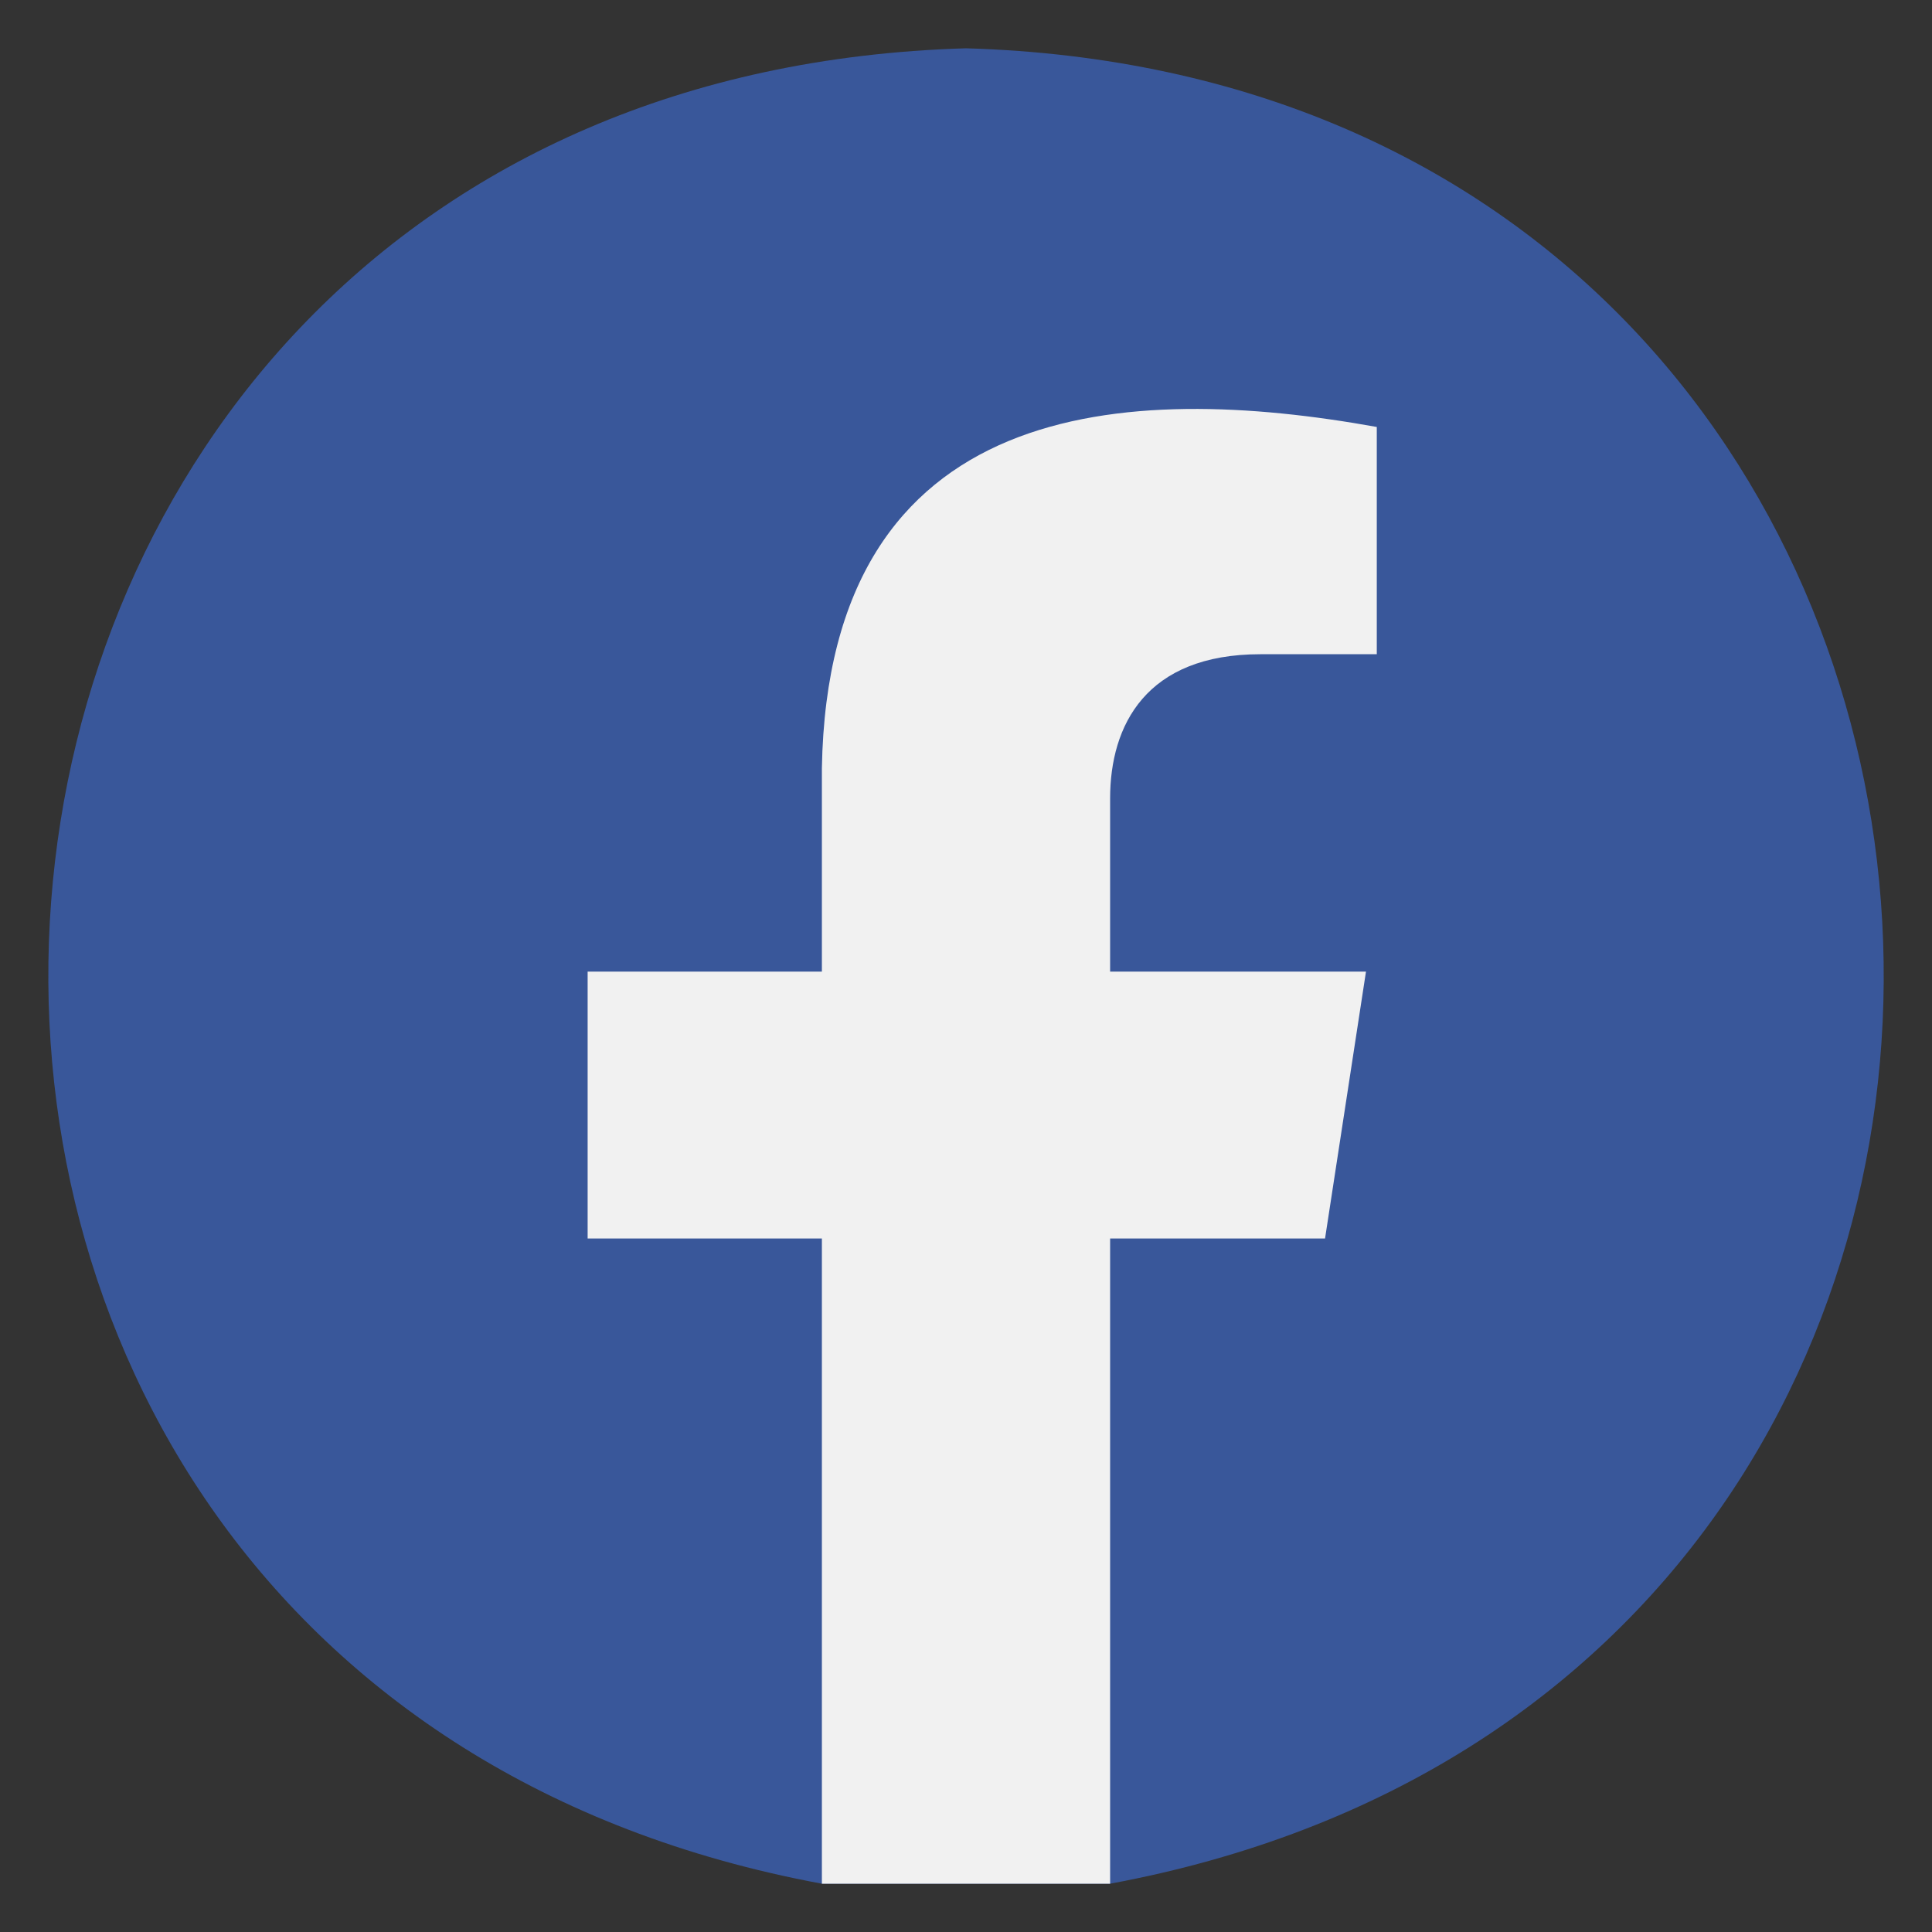
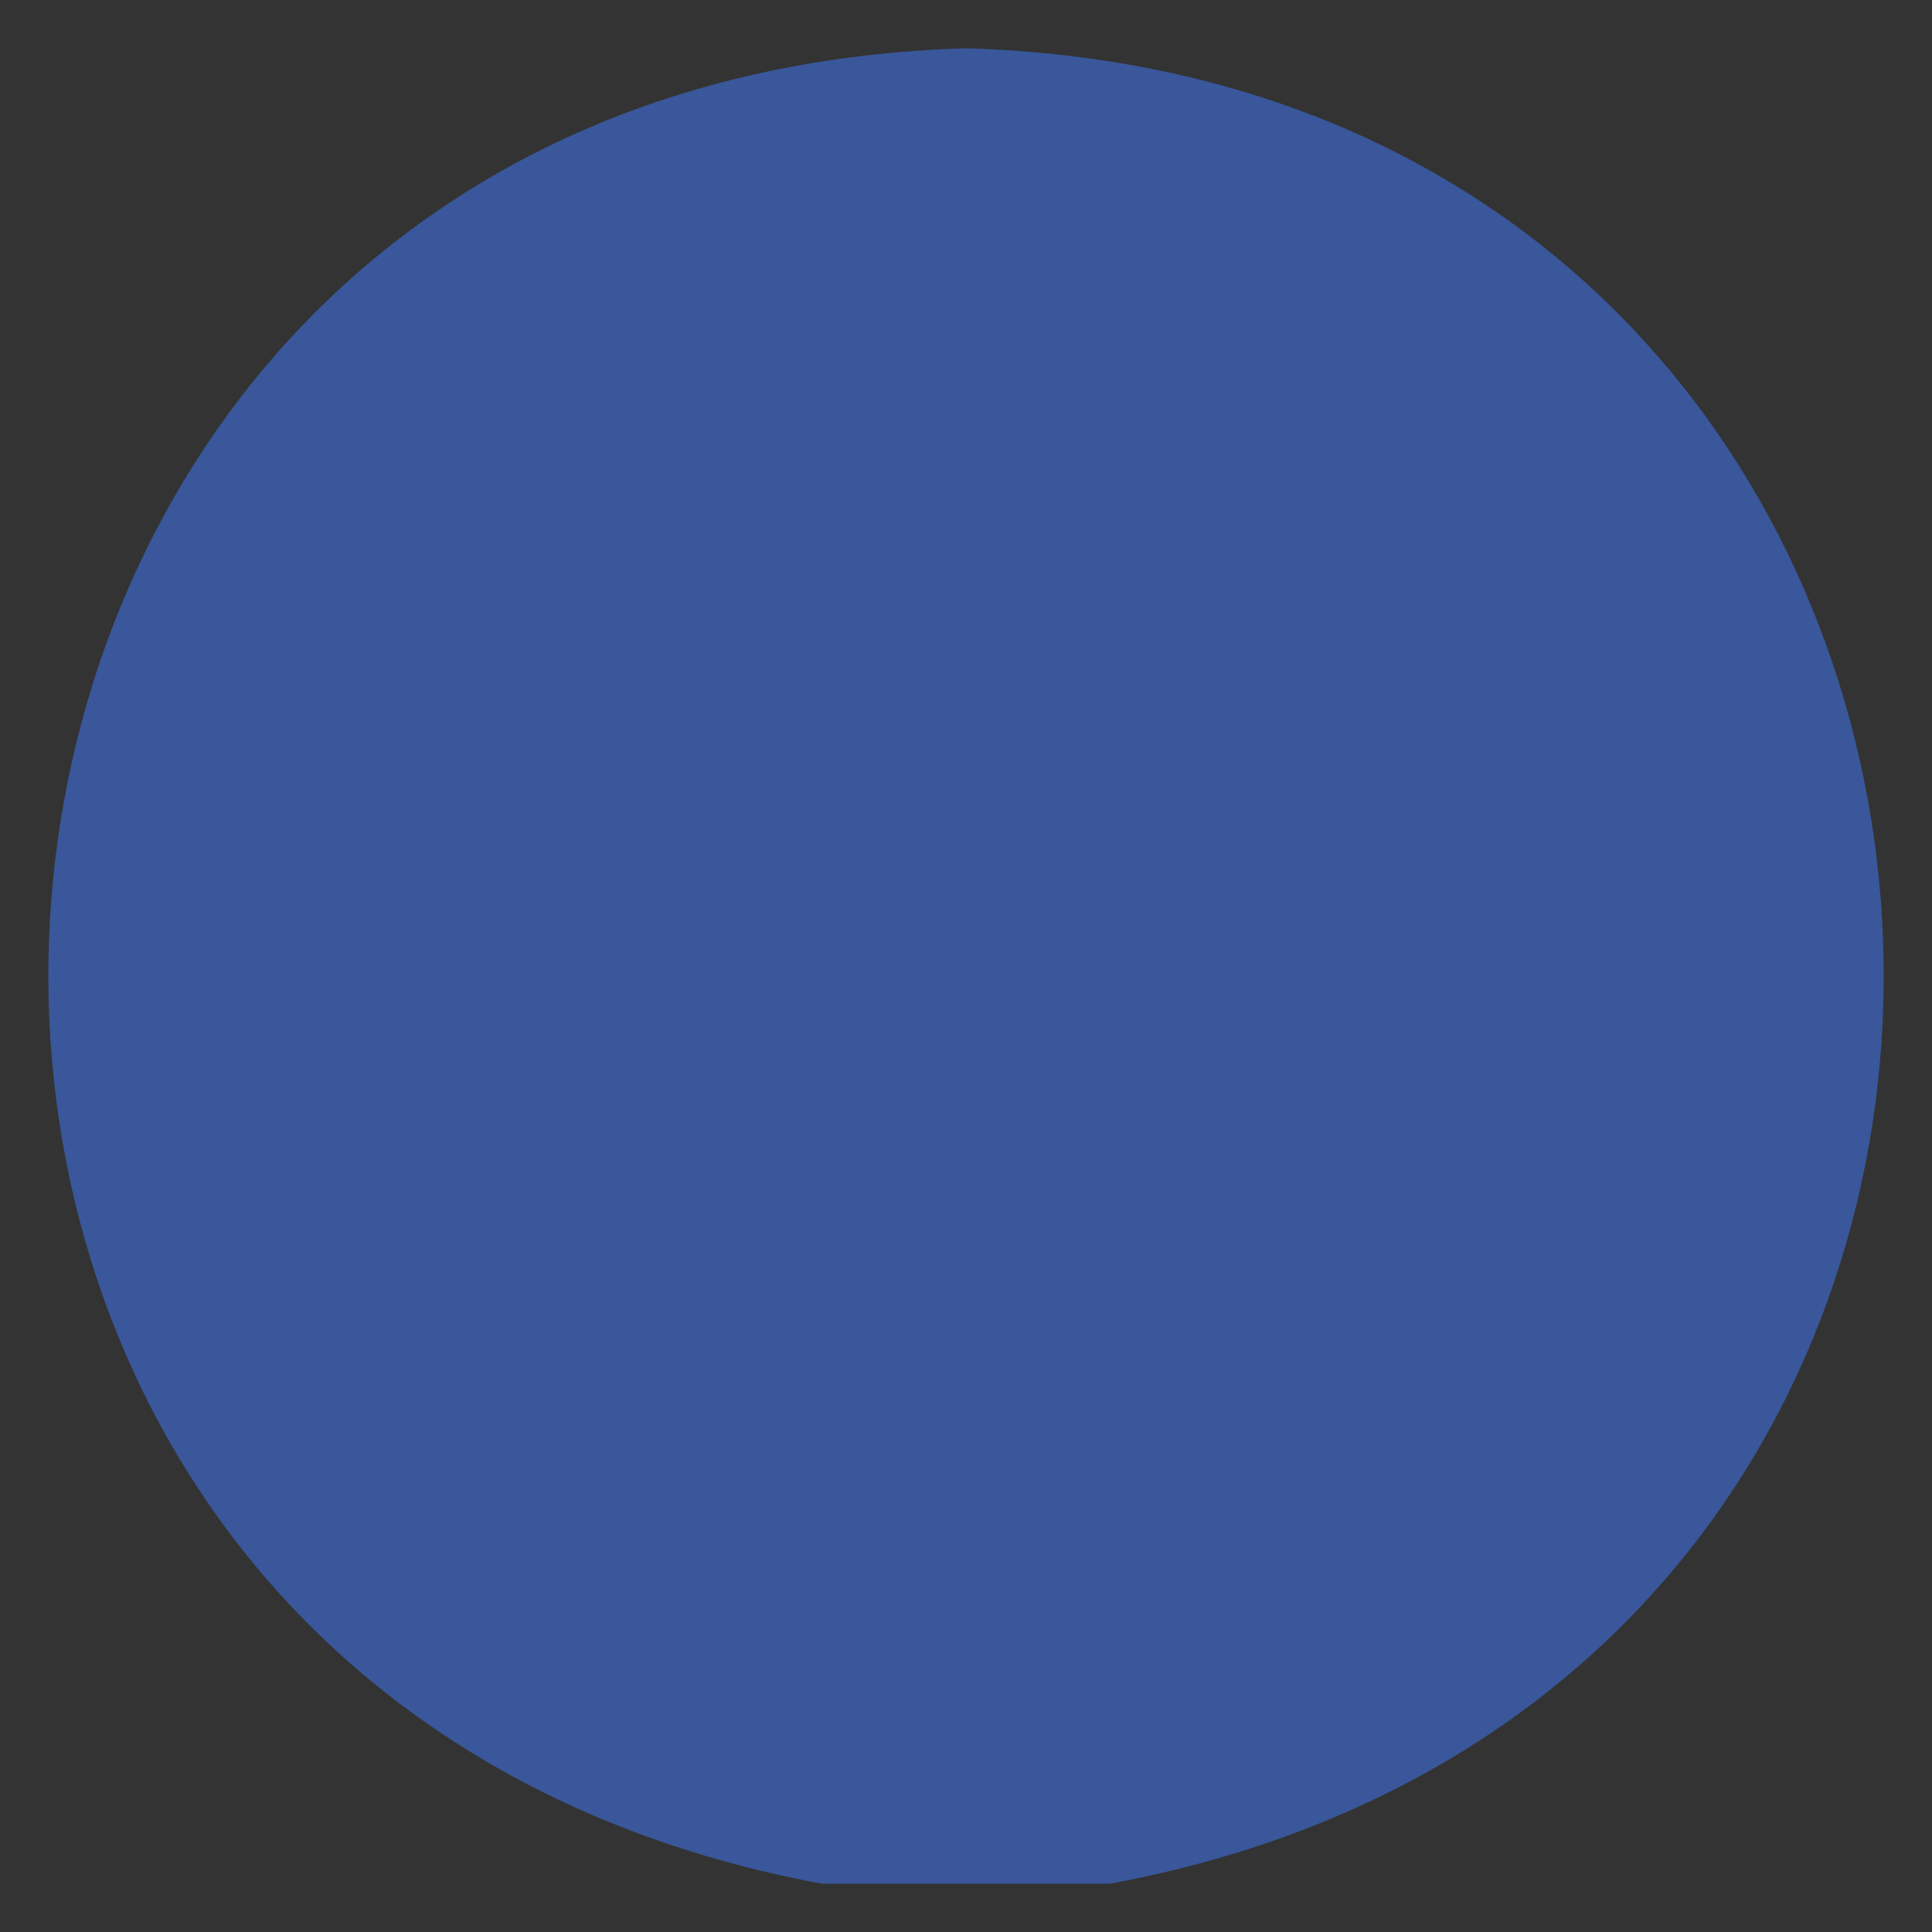
<svg xmlns="http://www.w3.org/2000/svg" width="32" height="32" viewBox="0 0 32 32" fill="none">
  <rect x="0" y="0" width="32" height="32" fill="#333333" stroke="none" />
  <path d="M16 0.8C-2.845 1.352 -4.767 27.796 13.613 31.2H16H18.387C36.772 27.793 34.842 1.35 16 0.8Z" fill="#39579A" />
-   <path d="M18.387 20.513H21.947L22.625 16.093H18.387V13.224C18.387 12.015 18.979 10.836 20.877 10.836H22.804V7.072C18.678 6.329 13.721 6.555 13.613 12.723V16.093H9.733V20.513H13.613V31.2H16H18.387V20.513Z" fill="#F1F1F1" />
</svg>